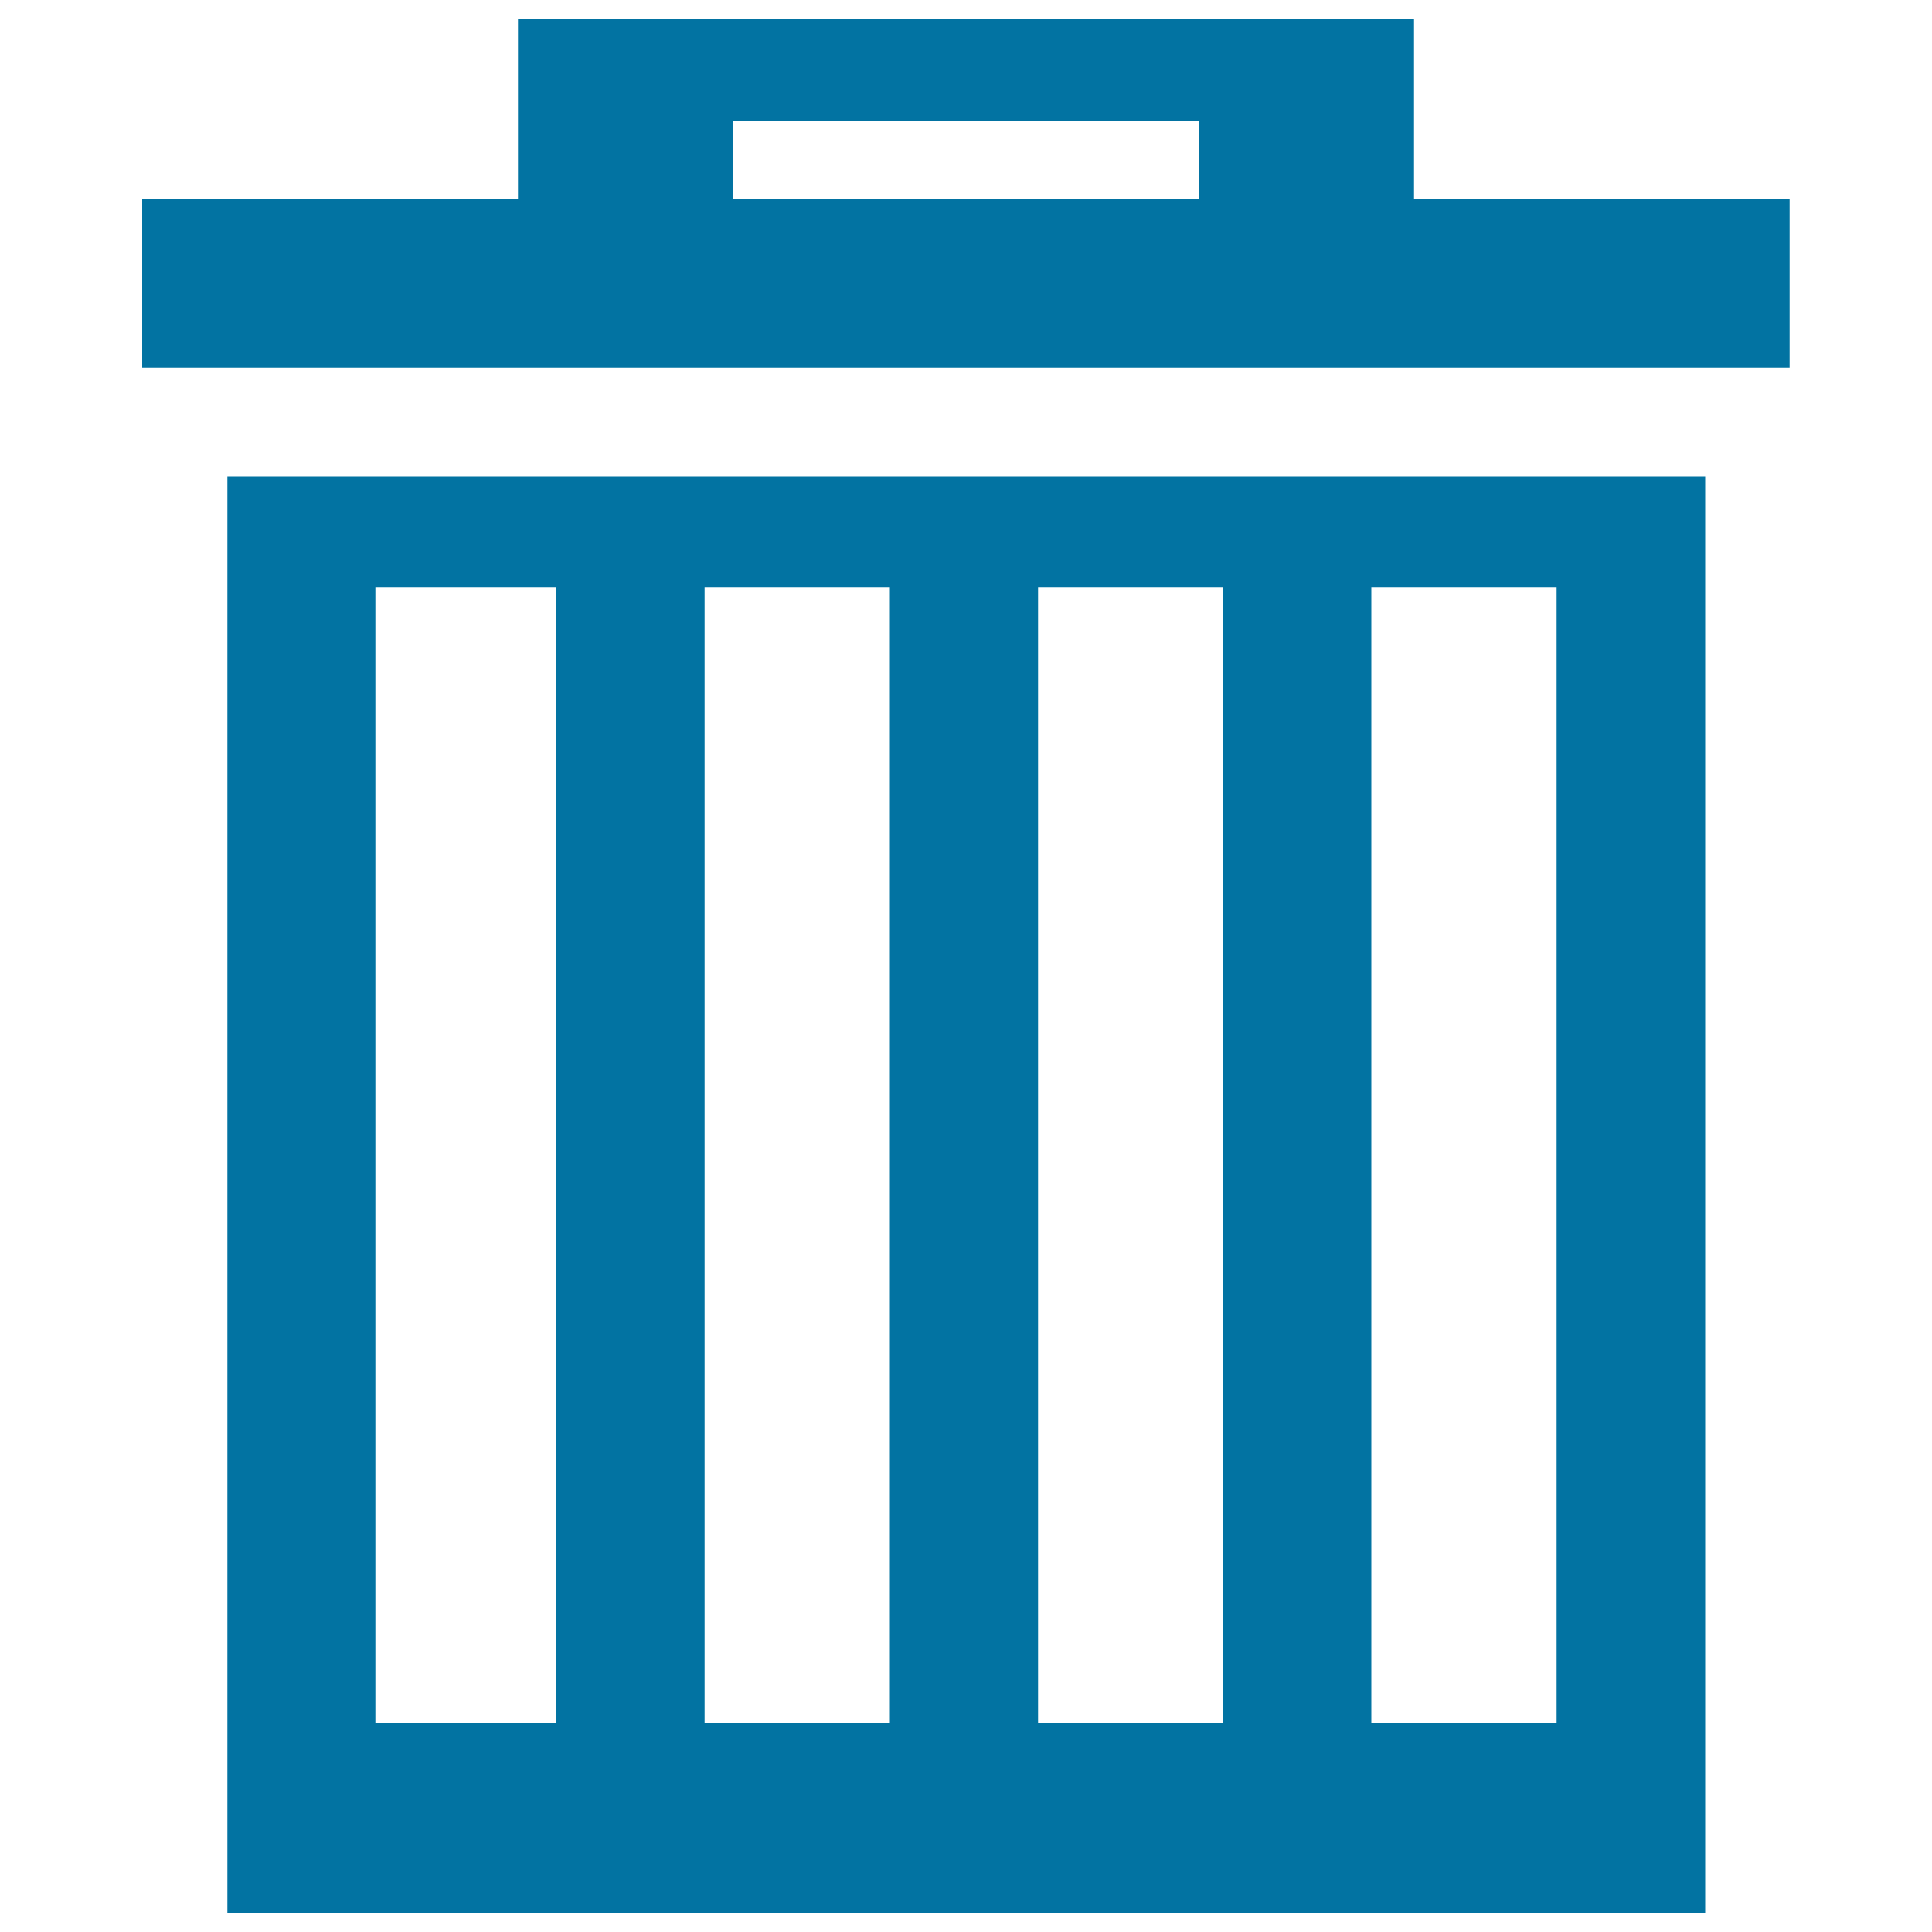
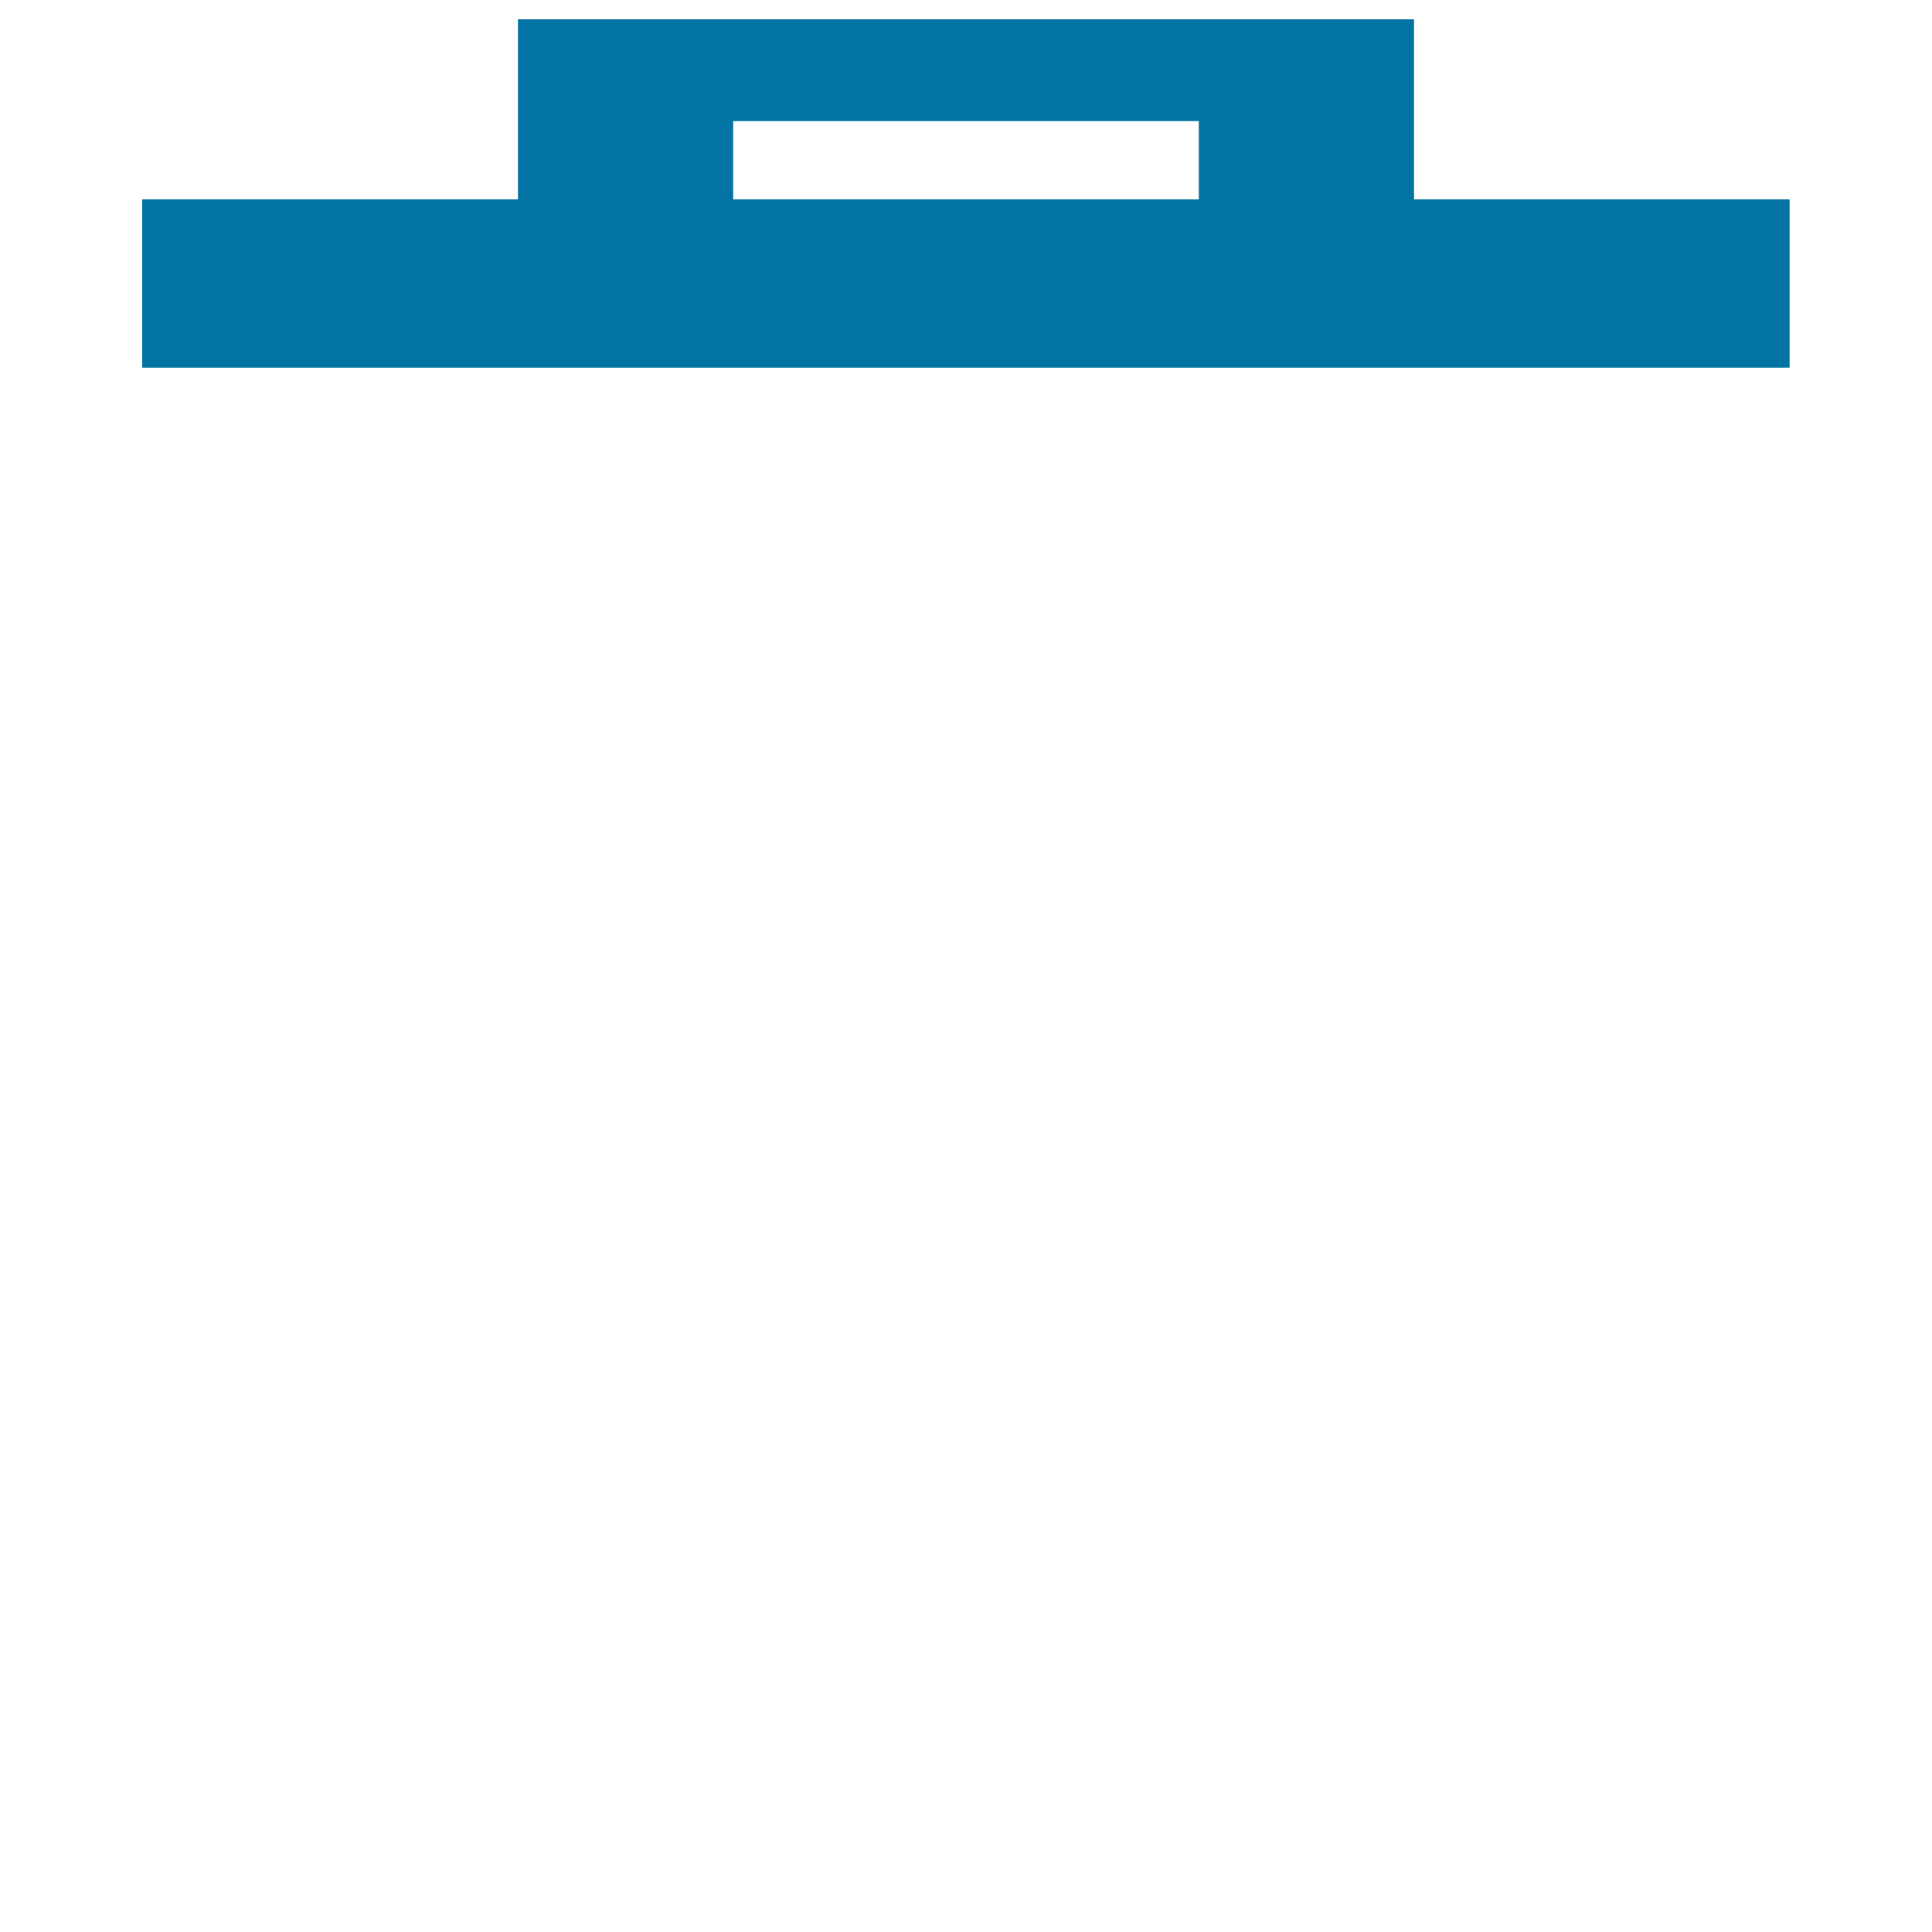
<svg xmlns="http://www.w3.org/2000/svg" viewBox="0 0 1000 1000" style="fill:#0273a2">
  <title>Trash Line SVG icon</title>
  <path d="M268.1,10v52.7v40.5H73.6v87.1h852.7v-87.1H731.9V48.5V10L268.1,10L268.1,10z M379.5,62.7h241v40.5h-241L379.5,62.7L379.5,62.7z" />
-   <path d="M117.7,246.6v57.5V892v98h76.7h93.7h76.7h95.9h76.7h95.9h76.7h95.9h53.3h23.4V248.7v-2.1H117.7z M194.3,304.1h93.7V892h-93.7V304.1z M364.7,304.1h95.9V892h-95.9V304.1z M537.3,304.1h95.9V892h-95.9V304.1z M709.8,304.1h95.9V892h-95.9V304.1z" />
</svg>